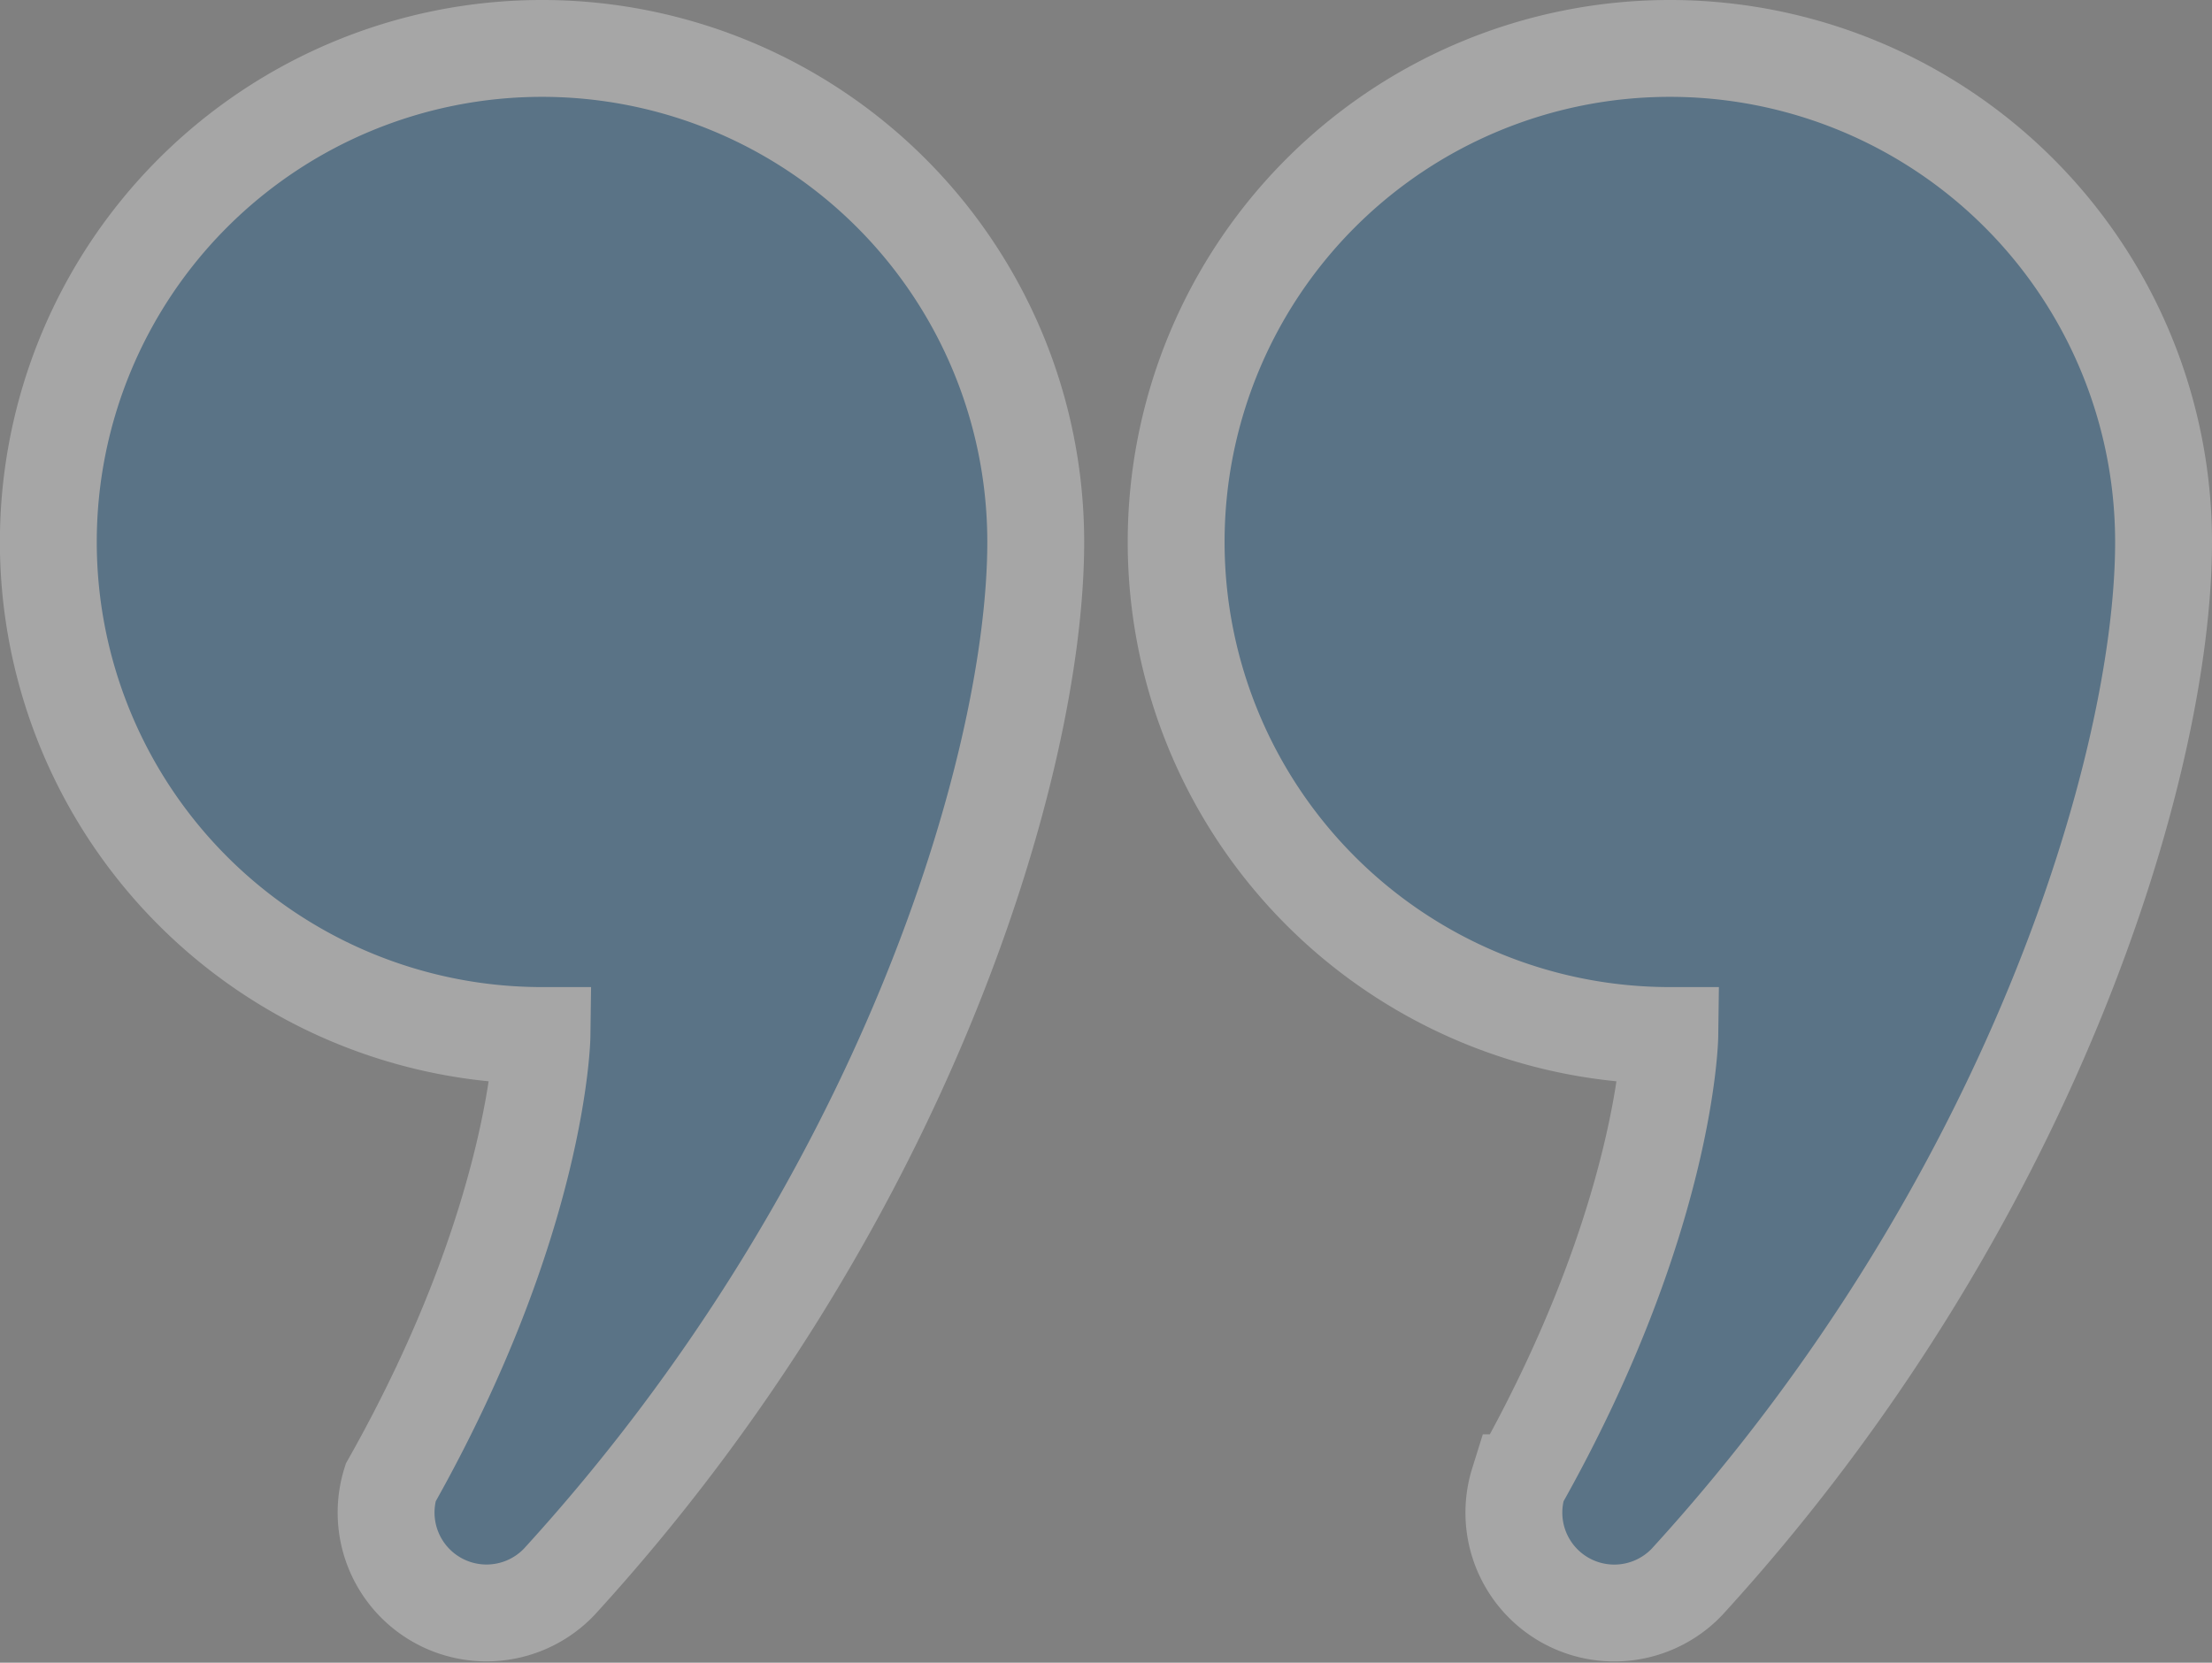
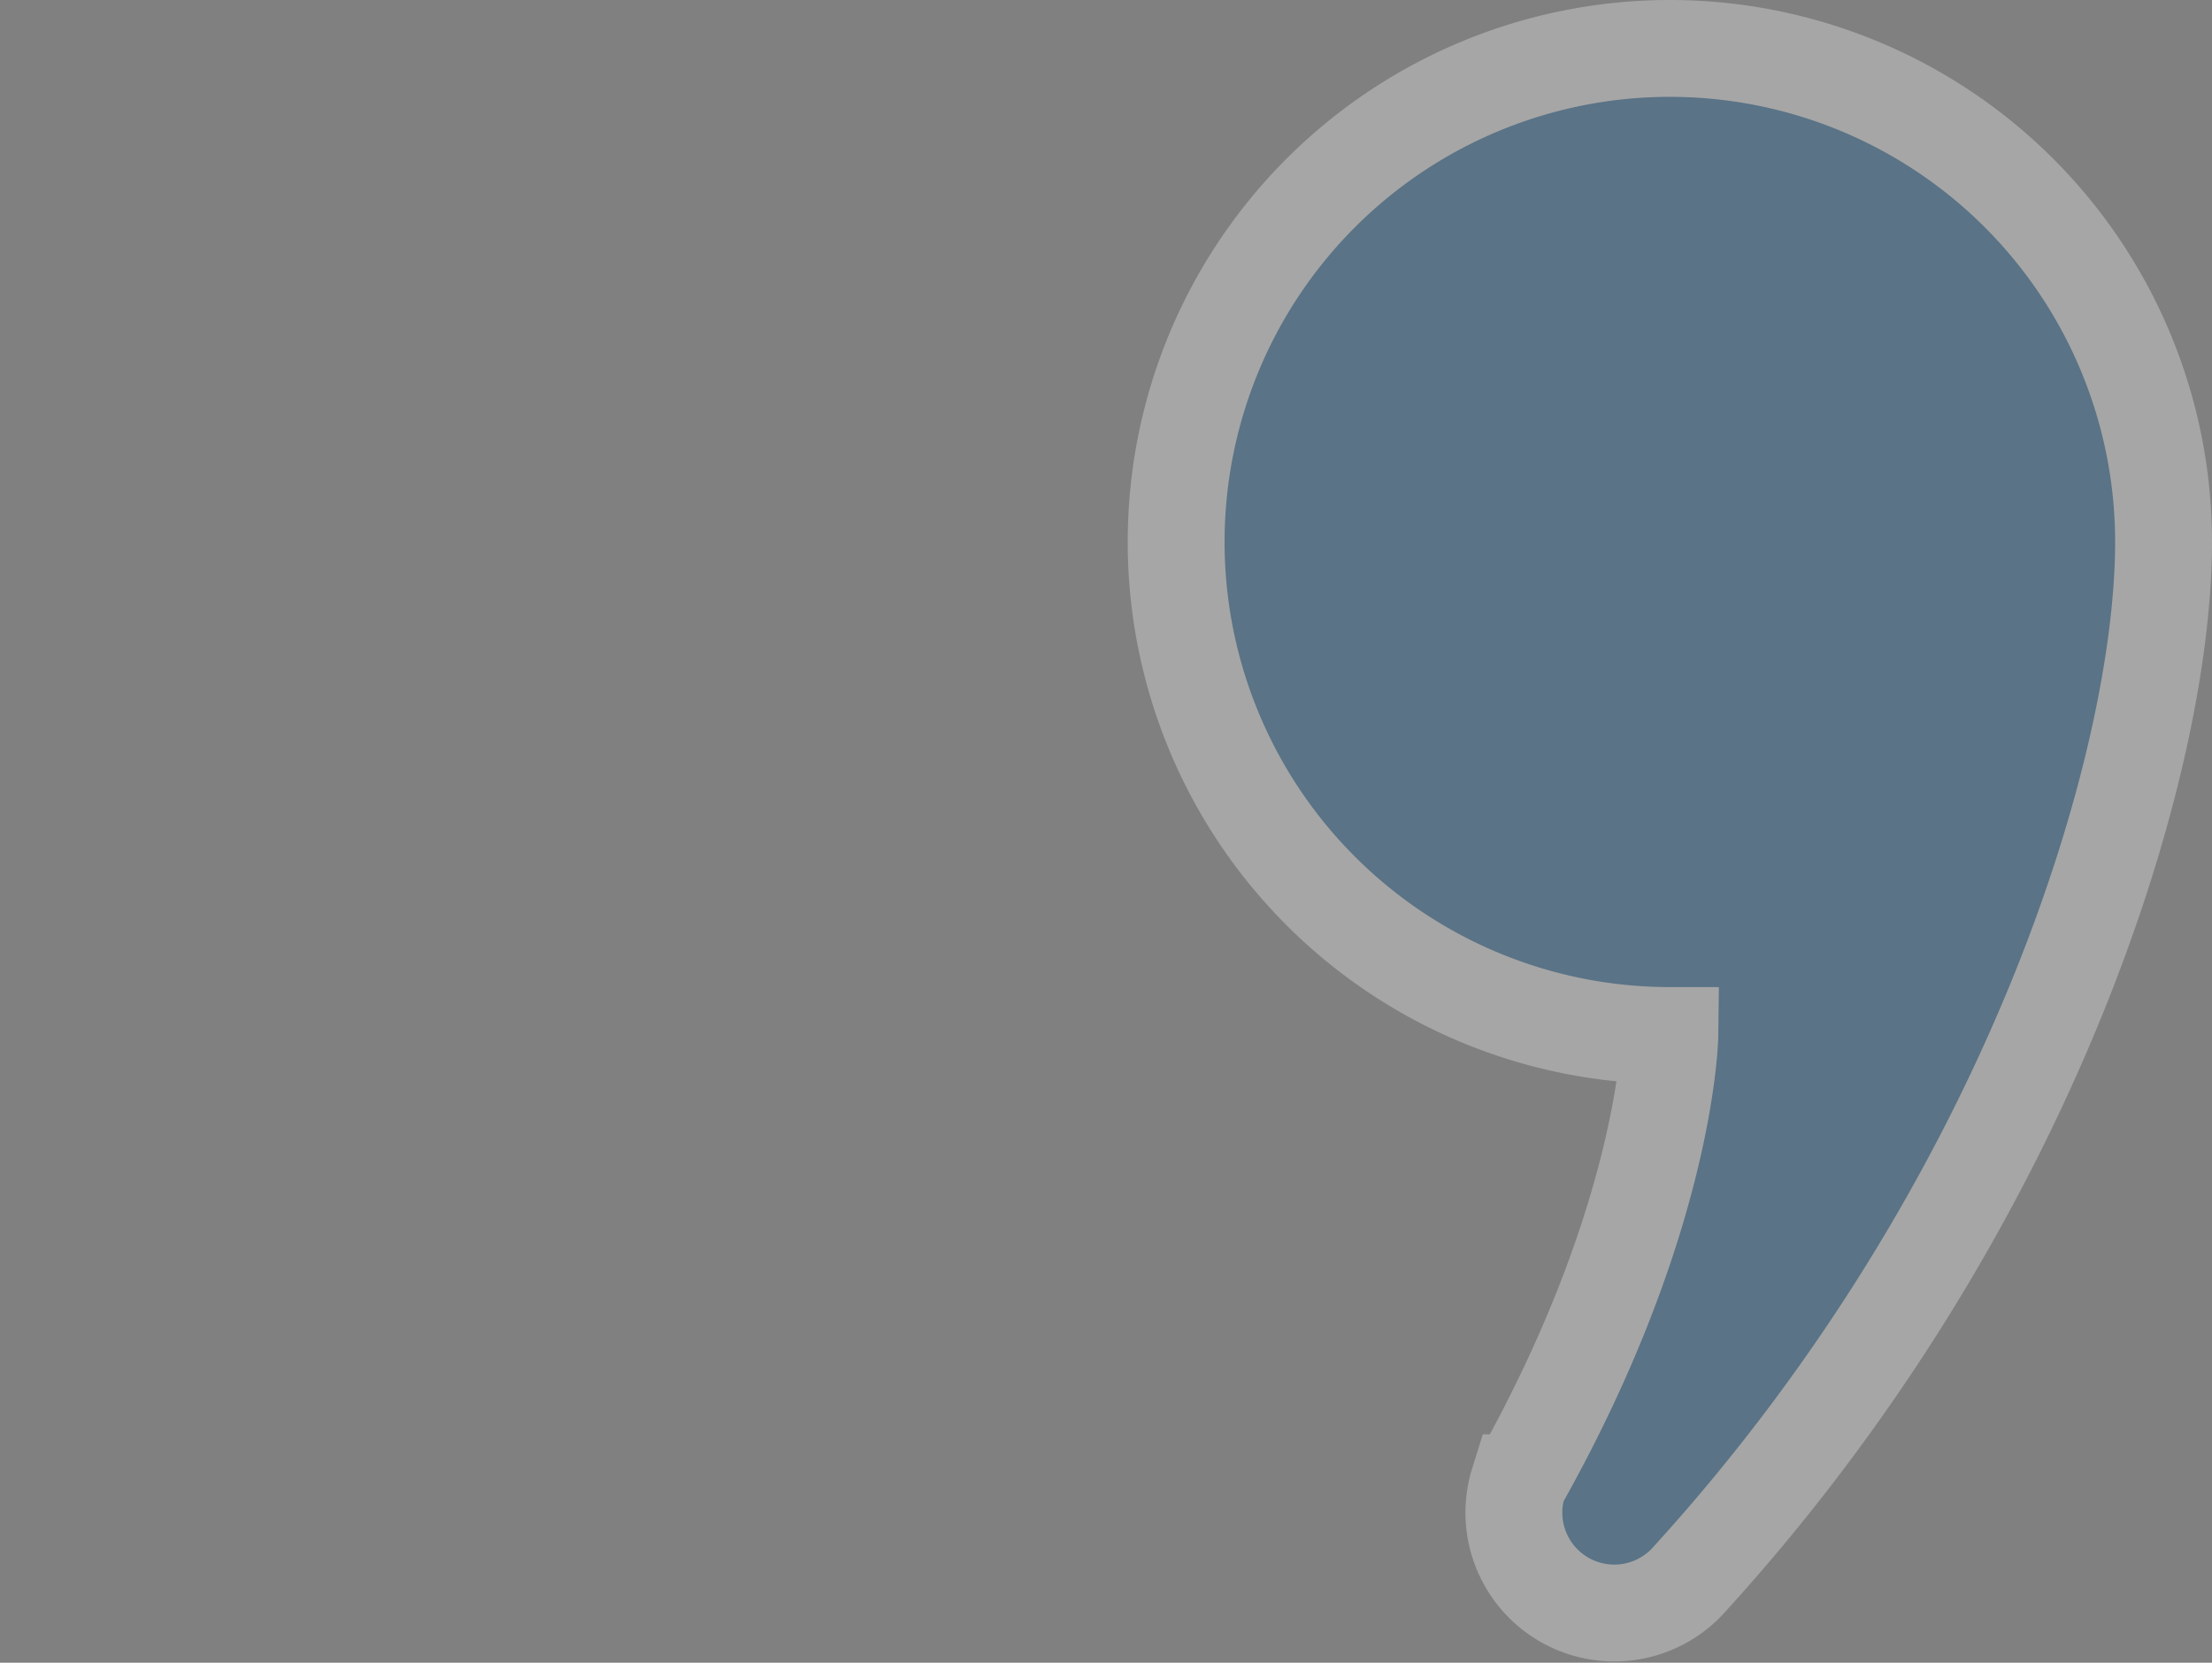
<svg xmlns="http://www.w3.org/2000/svg" width="91.334" height="68.67" viewBox="0 0 91.334 68.67">
  <rect x="0" y="0" width="91.334" height="68.67" fill="#808080" stroke="none" />
  <g id="quote-icon" transform="translate(2 -64.59)" opacity="0.3">
-     <path id="Path_436" data-name="Path 436" d="M20.379,66.59a20.383,20.383,0,0,0,0,40.767s-.1,7.572-6.25,18.47a4.147,4.147,0,0,0,6.955,4.1c14.145-15.471,19.682-33.679,19.682-42.95A20.383,20.383,0,0,0,20.379,66.59Z" fill="#005392" stroke="#fff" stroke-width="4" />
-     <path id="Path_437" data-name="Path 437" d="M293.389,66.59a20.383,20.383,0,0,0,0,40.767s-.1,7.572-6.25,18.47a4.146,4.146,0,0,0,6.955,4.1c14.145-15.471,19.682-33.679,19.682-42.95A20.383,20.383,0,0,0,293.389,66.59Z" transform="translate(-226.442)" fill="#005392" stroke="#fff" stroke-width="4" />
+     <path id="Path_437" data-name="Path 437" d="M293.389,66.59a20.383,20.383,0,0,0,0,40.767s-.1,7.572-6.25,18.47a4.146,4.146,0,0,0,6.955,4.1c14.145-15.471,19.682-33.679,19.682-42.95A20.383,20.383,0,0,0,293.389,66.59" transform="translate(-226.442)" fill="#005392" stroke="#fff" stroke-width="4" />
  </g>
</svg>